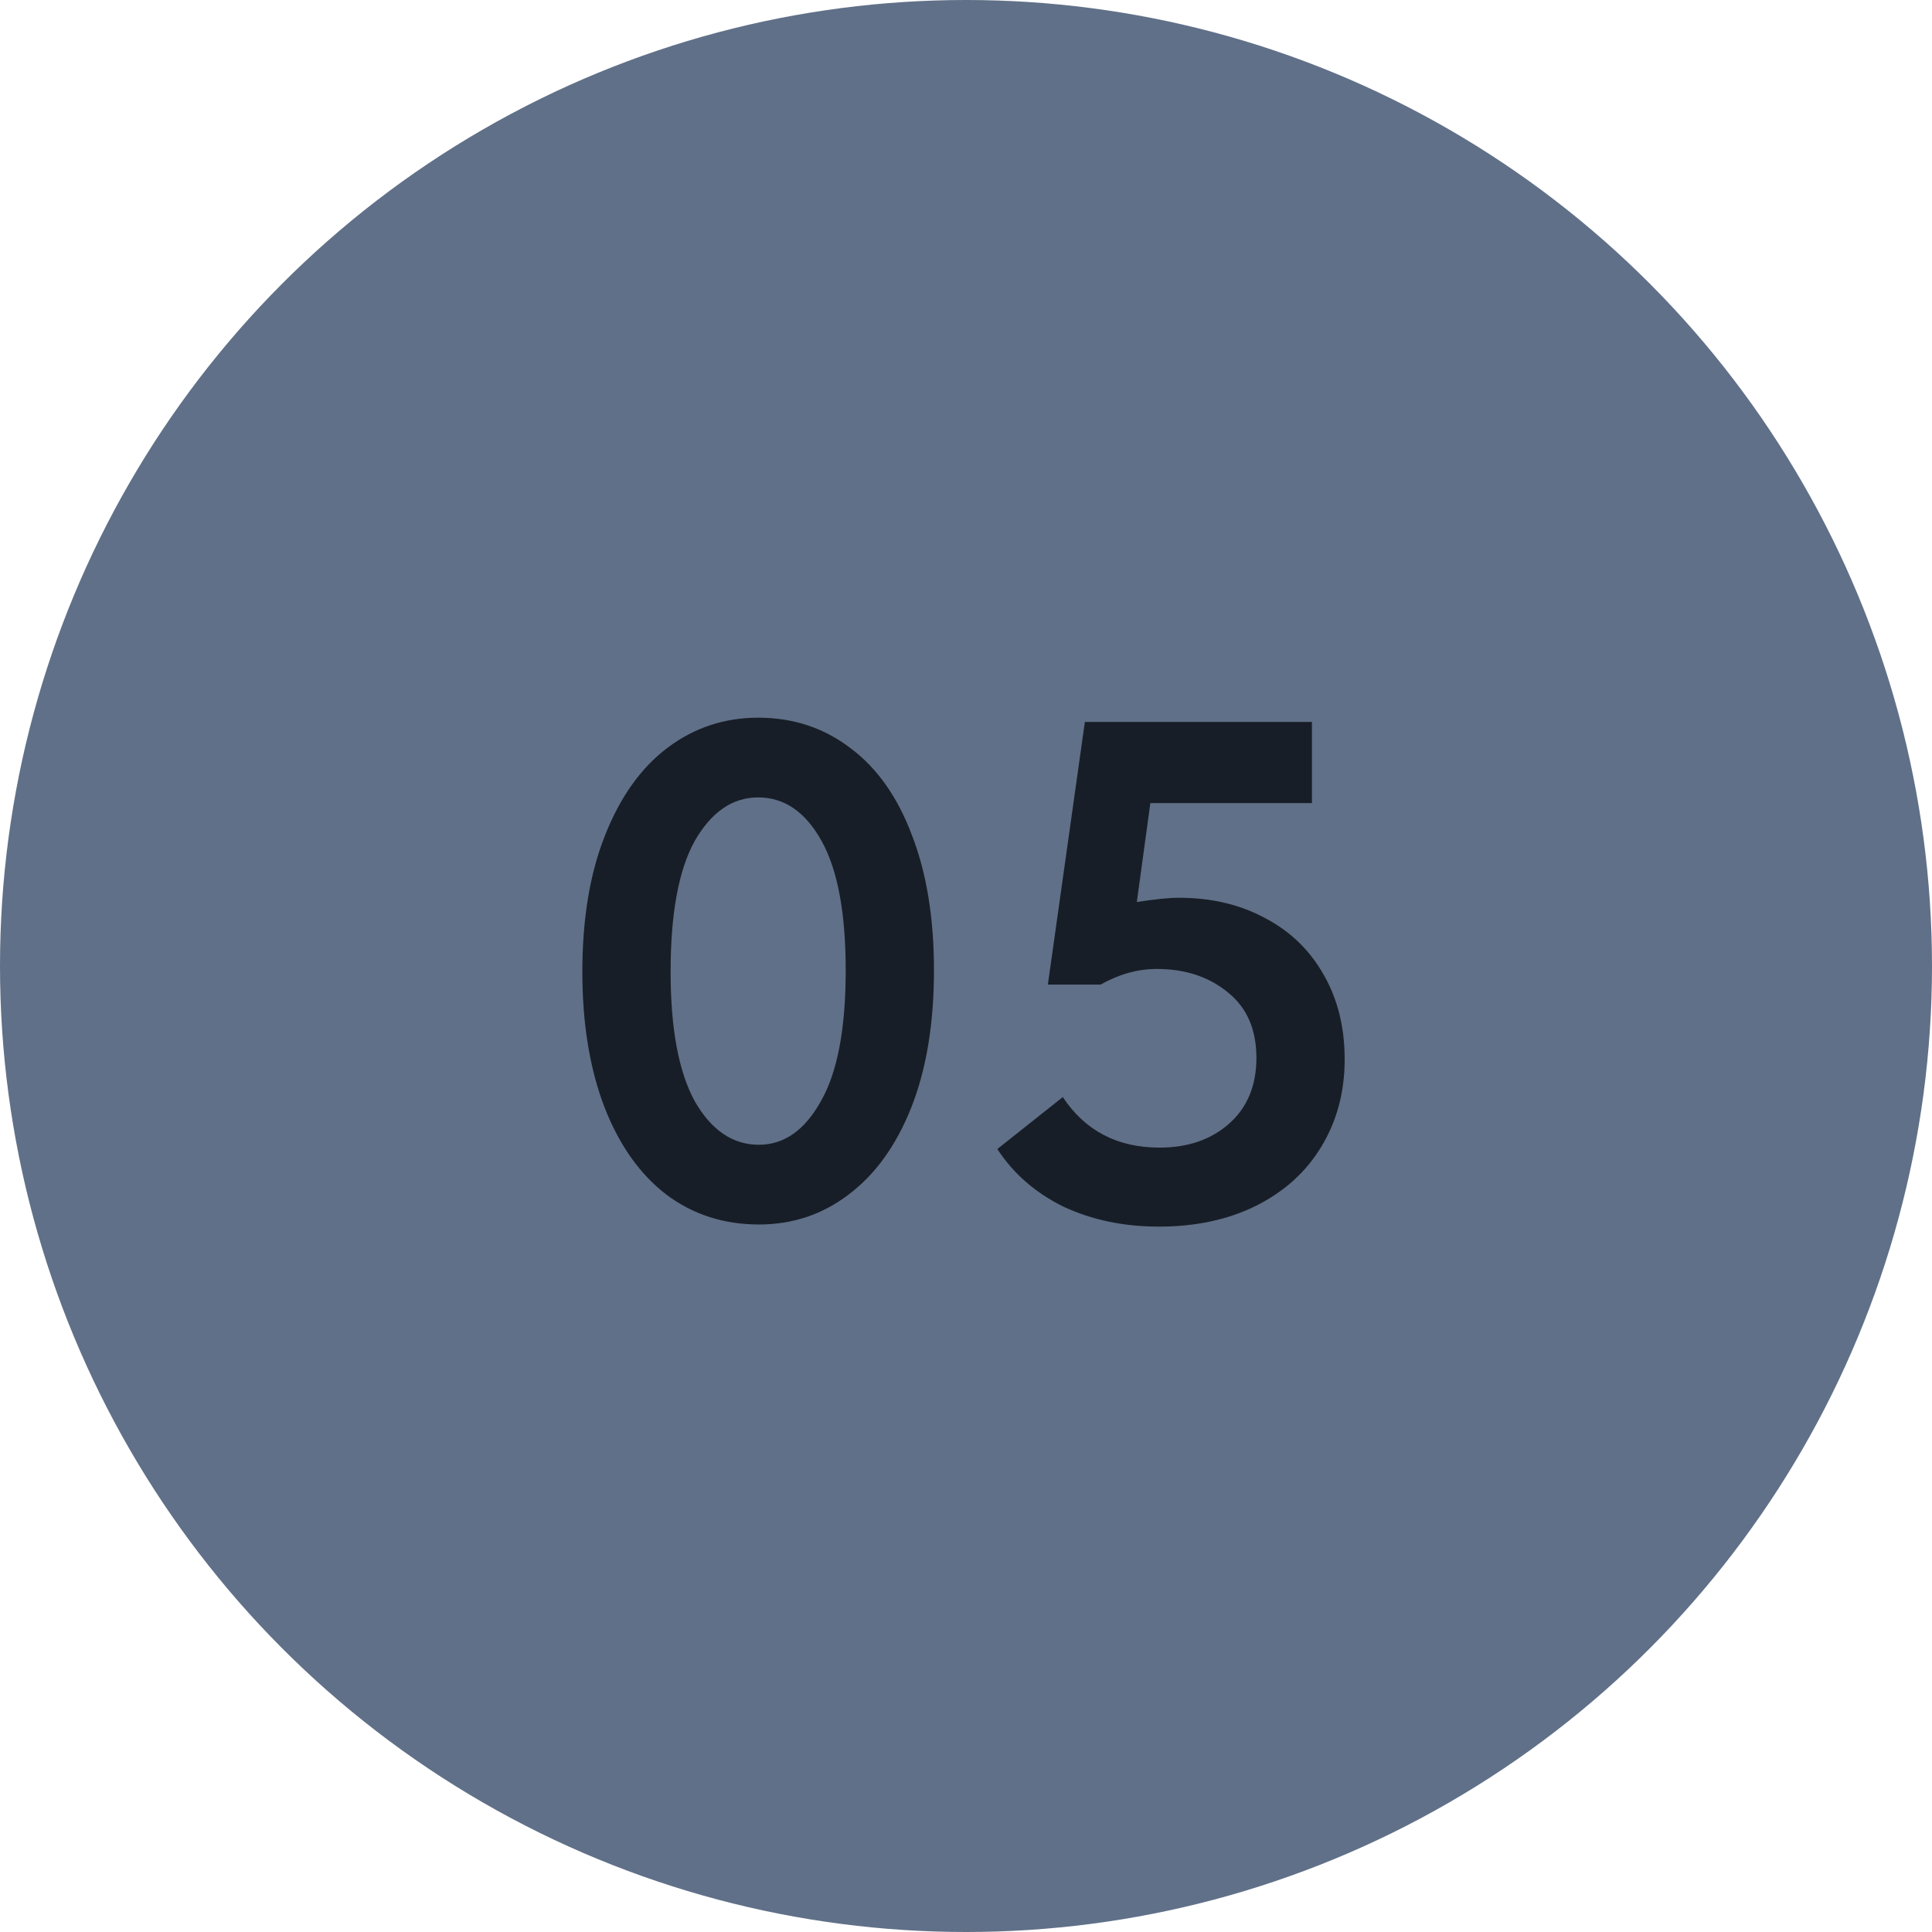
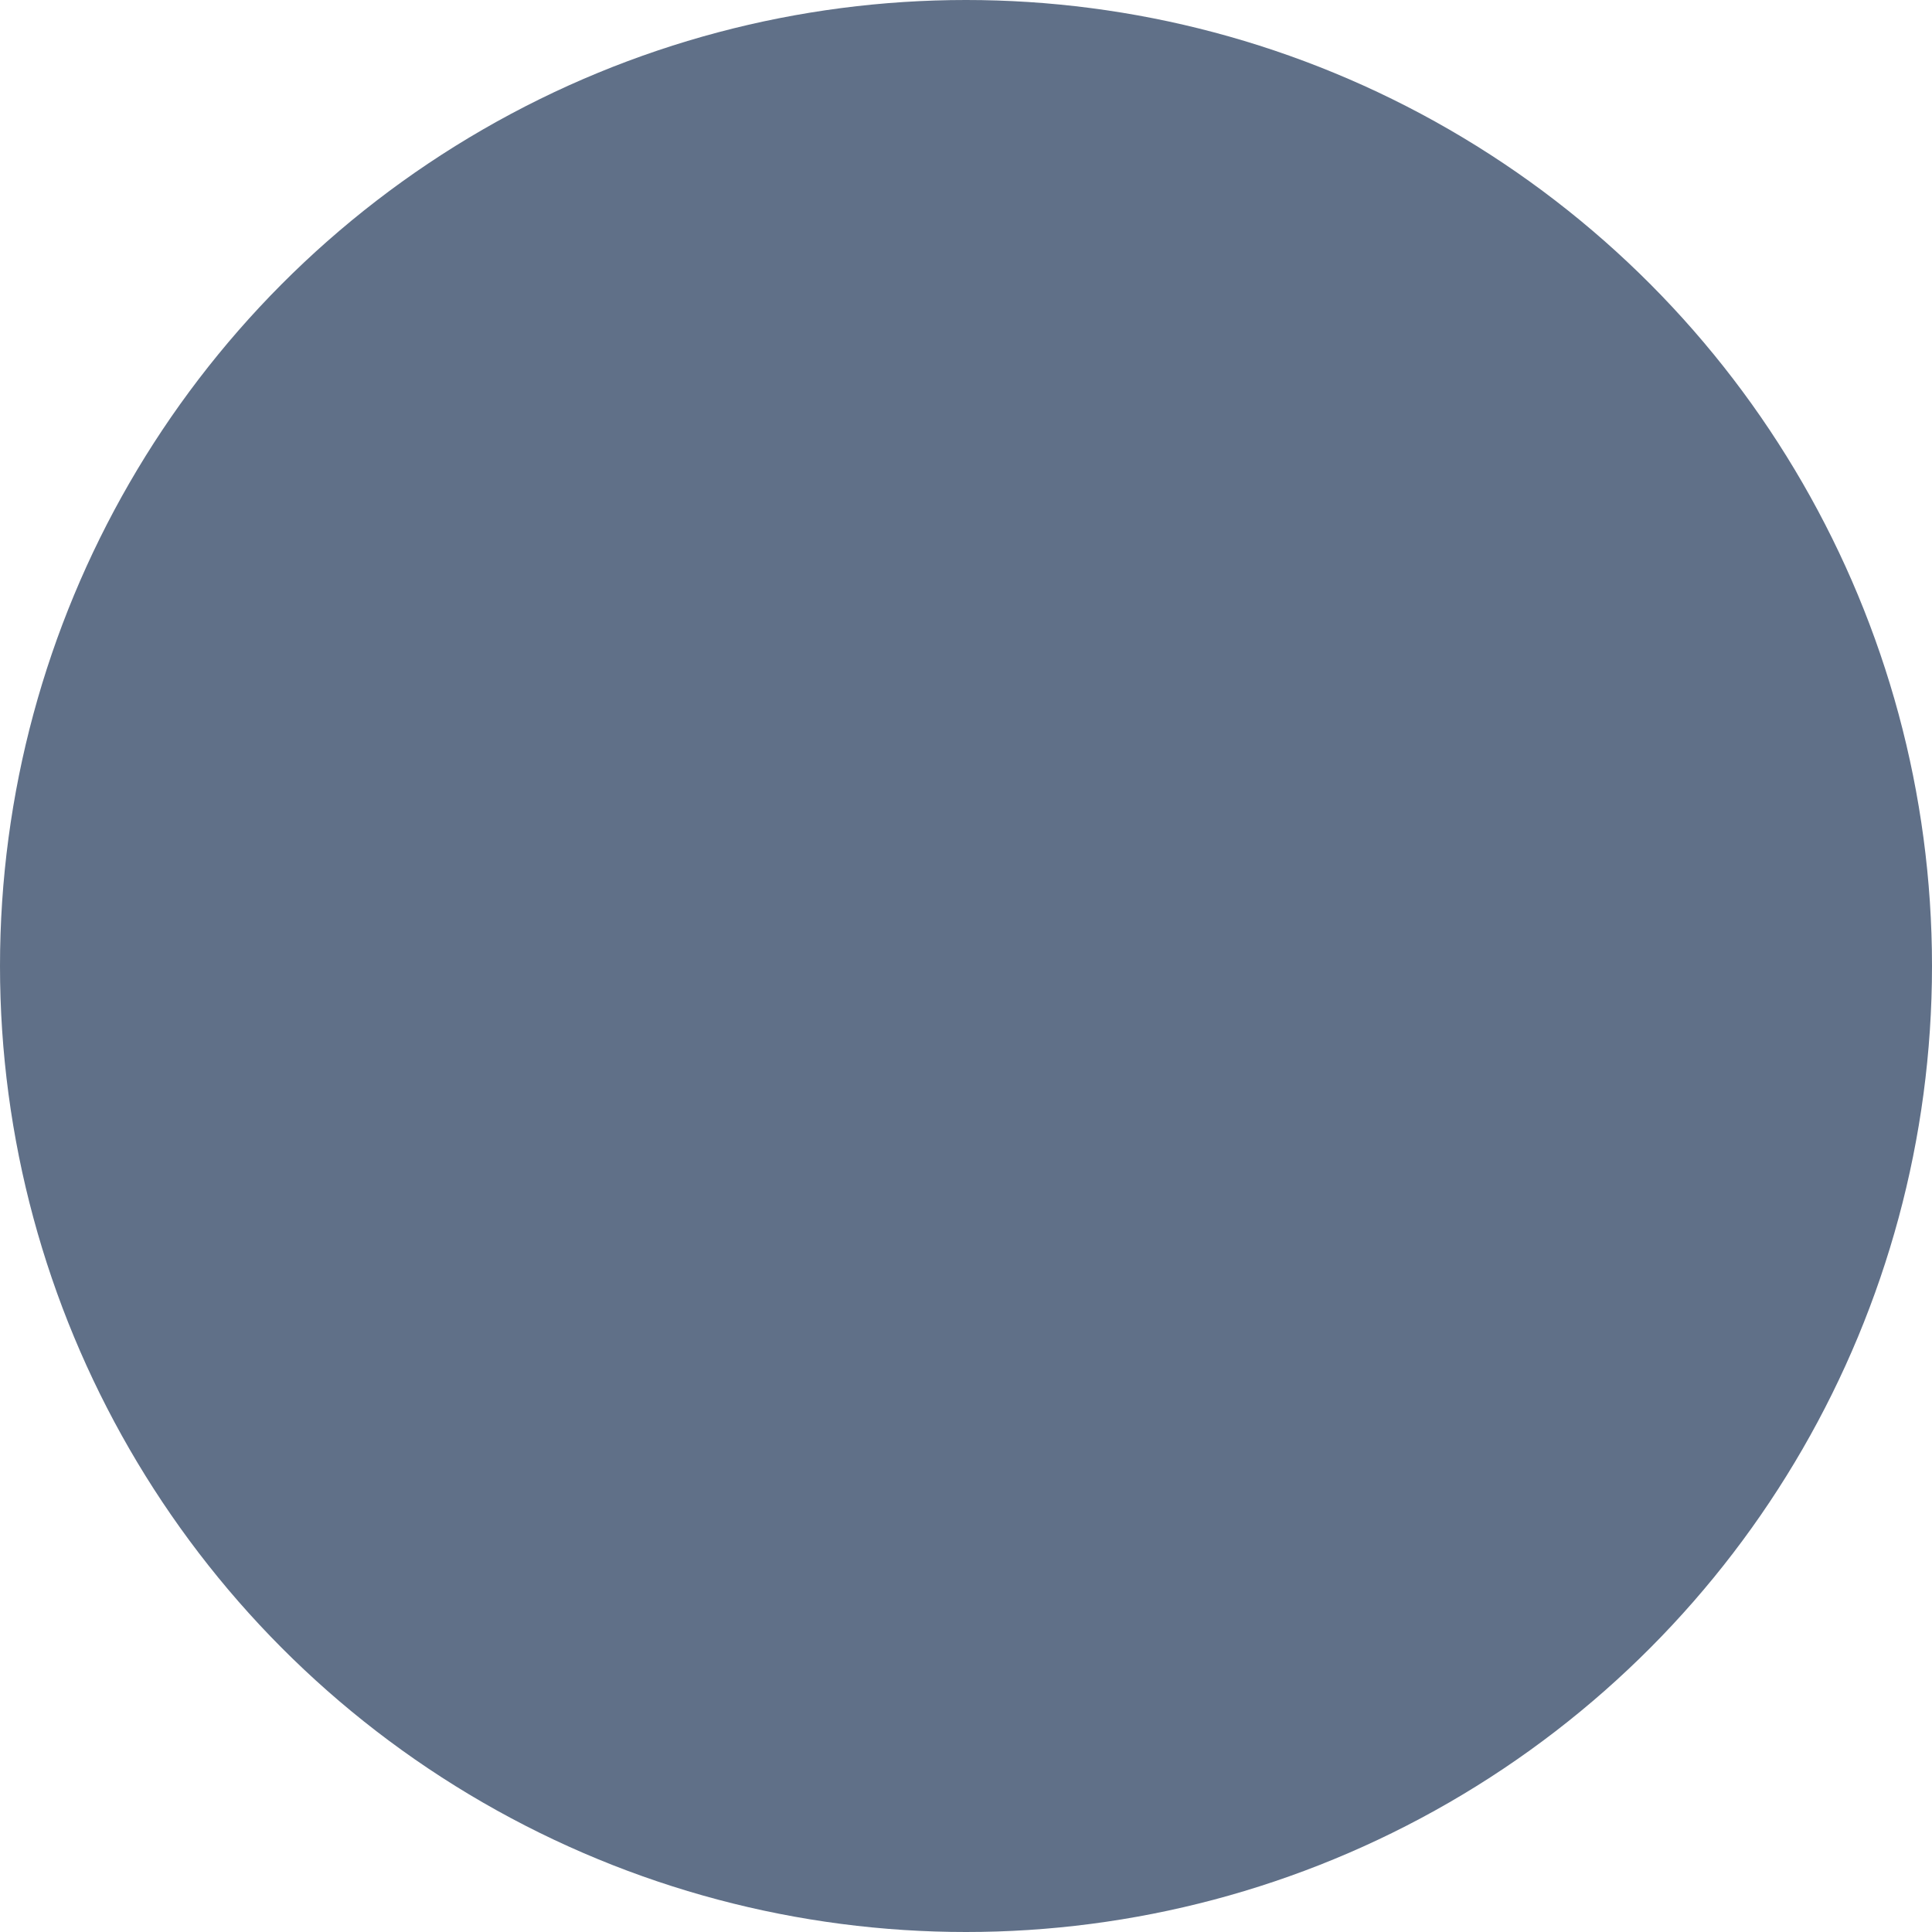
<svg xmlns="http://www.w3.org/2000/svg" width="38" height="38" viewBox="0 0 38 38" fill="none">
  <circle cx="19" cy="19" r="19" fill="#607088" />
-   <path d="M11.454 19.114C11.454 18.069 11.604 17.173 11.902 16.426C12.201 15.67 12.612 15.096 13.134 14.704C13.657 14.312 14.25 14.116 14.912 14.116C15.603 14.116 16.21 14.317 16.732 14.718C17.255 15.11 17.656 15.679 17.936 16.426C18.226 17.173 18.37 18.059 18.37 19.086C18.37 20.131 18.221 21.032 17.922 21.788C17.624 22.535 17.213 23.104 16.69 23.496C16.177 23.888 15.589 24.084 14.926 24.084C14.236 24.084 13.629 23.888 13.106 23.496C12.584 23.095 12.178 22.521 11.888 21.774C11.599 21.018 11.454 20.131 11.454 19.114ZM16.634 19.086C16.634 17.957 16.476 17.107 16.158 16.538C15.841 15.969 15.426 15.684 14.912 15.684C14.408 15.684 13.993 15.969 13.666 16.538C13.349 17.107 13.19 17.966 13.19 19.114C13.19 20.234 13.349 21.083 13.666 21.662C13.993 22.231 14.413 22.516 14.926 22.516C15.421 22.516 15.827 22.231 16.144 21.662C16.471 21.093 16.634 20.234 16.634 19.086ZM26.448 20.836C26.448 21.48 26.294 22.054 25.986 22.558C25.687 23.053 25.258 23.44 24.698 23.72C24.147 23.991 23.513 24.126 22.794 24.126C22.103 24.126 21.478 23.995 20.918 23.734C20.367 23.463 19.933 23.085 19.616 22.6L20.904 21.578C21.343 22.241 21.977 22.572 22.808 22.572C23.368 22.572 23.825 22.413 24.18 22.096C24.535 21.779 24.712 21.349 24.712 20.808C24.712 20.248 24.525 19.819 24.152 19.52C23.779 19.212 23.312 19.058 22.752 19.058C22.379 19.058 22.01 19.161 21.646 19.366H20.61L21.338 14.2H25.804V15.796H22.626L22.36 17.742C22.715 17.686 22.99 17.658 23.186 17.658C23.83 17.658 24.399 17.793 24.894 18.064C25.389 18.325 25.771 18.699 26.042 19.184C26.313 19.66 26.448 20.211 26.448 20.836Z" fill="#181E27" />
</svg>